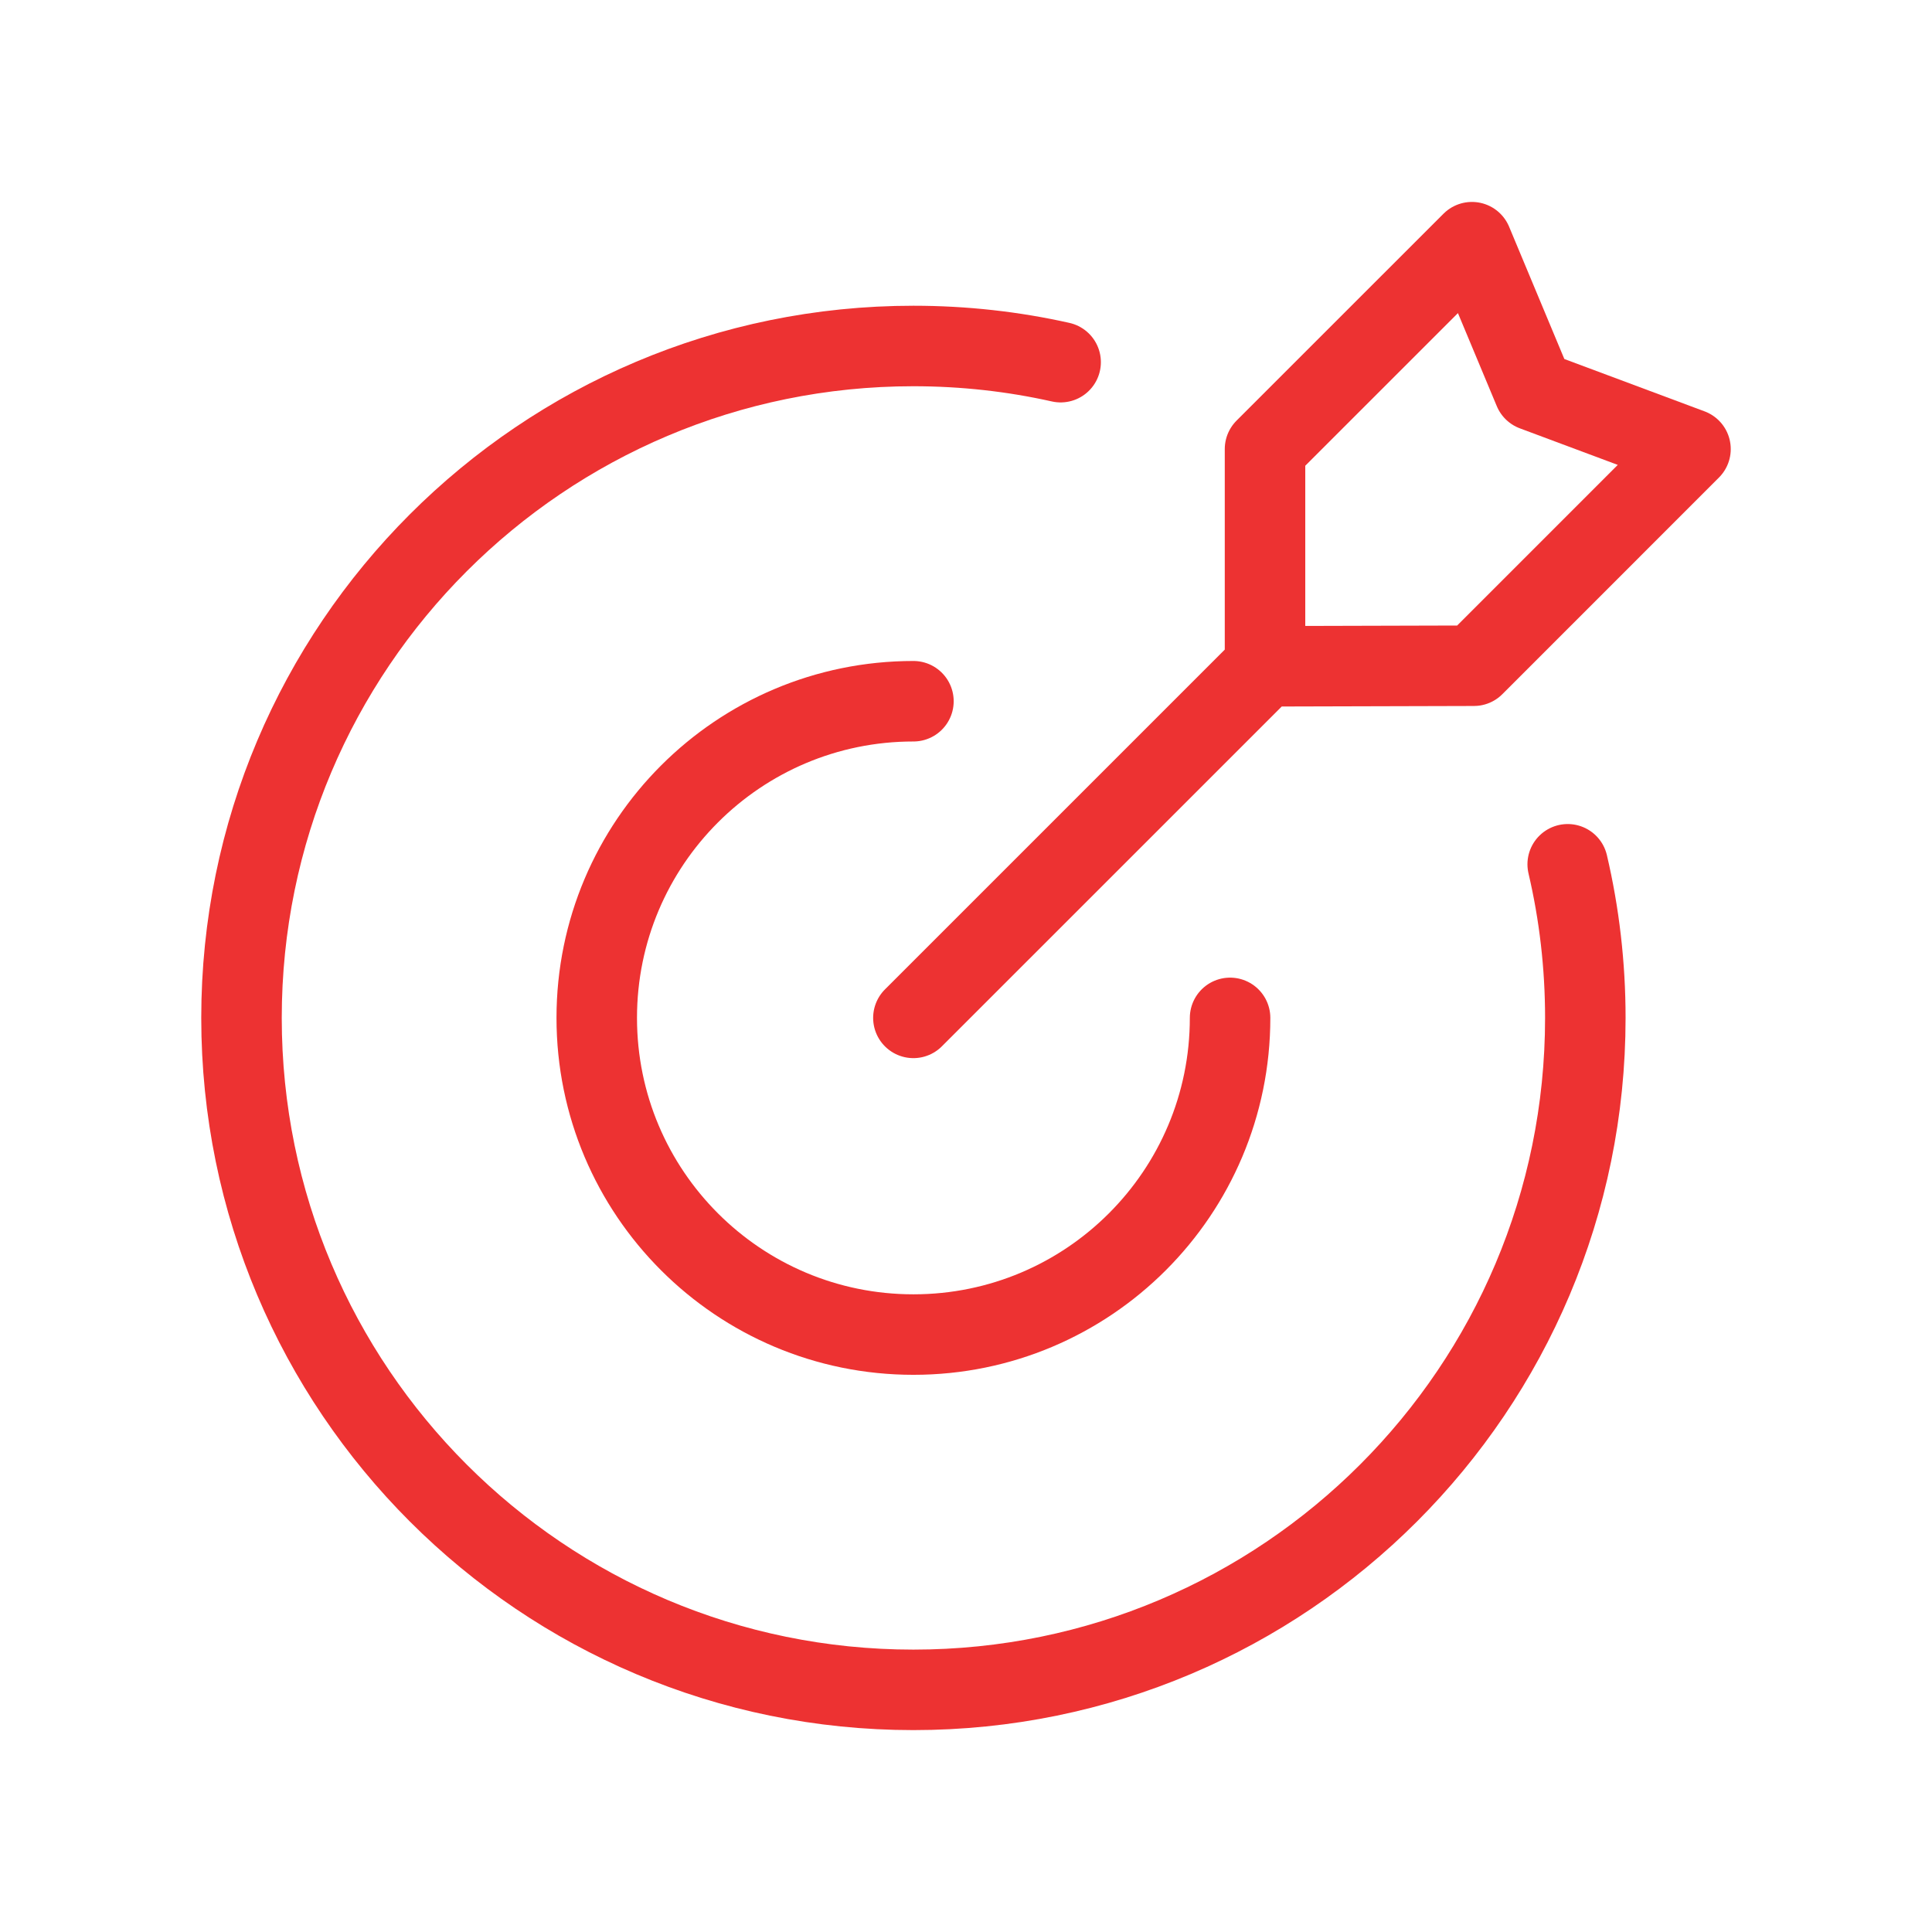
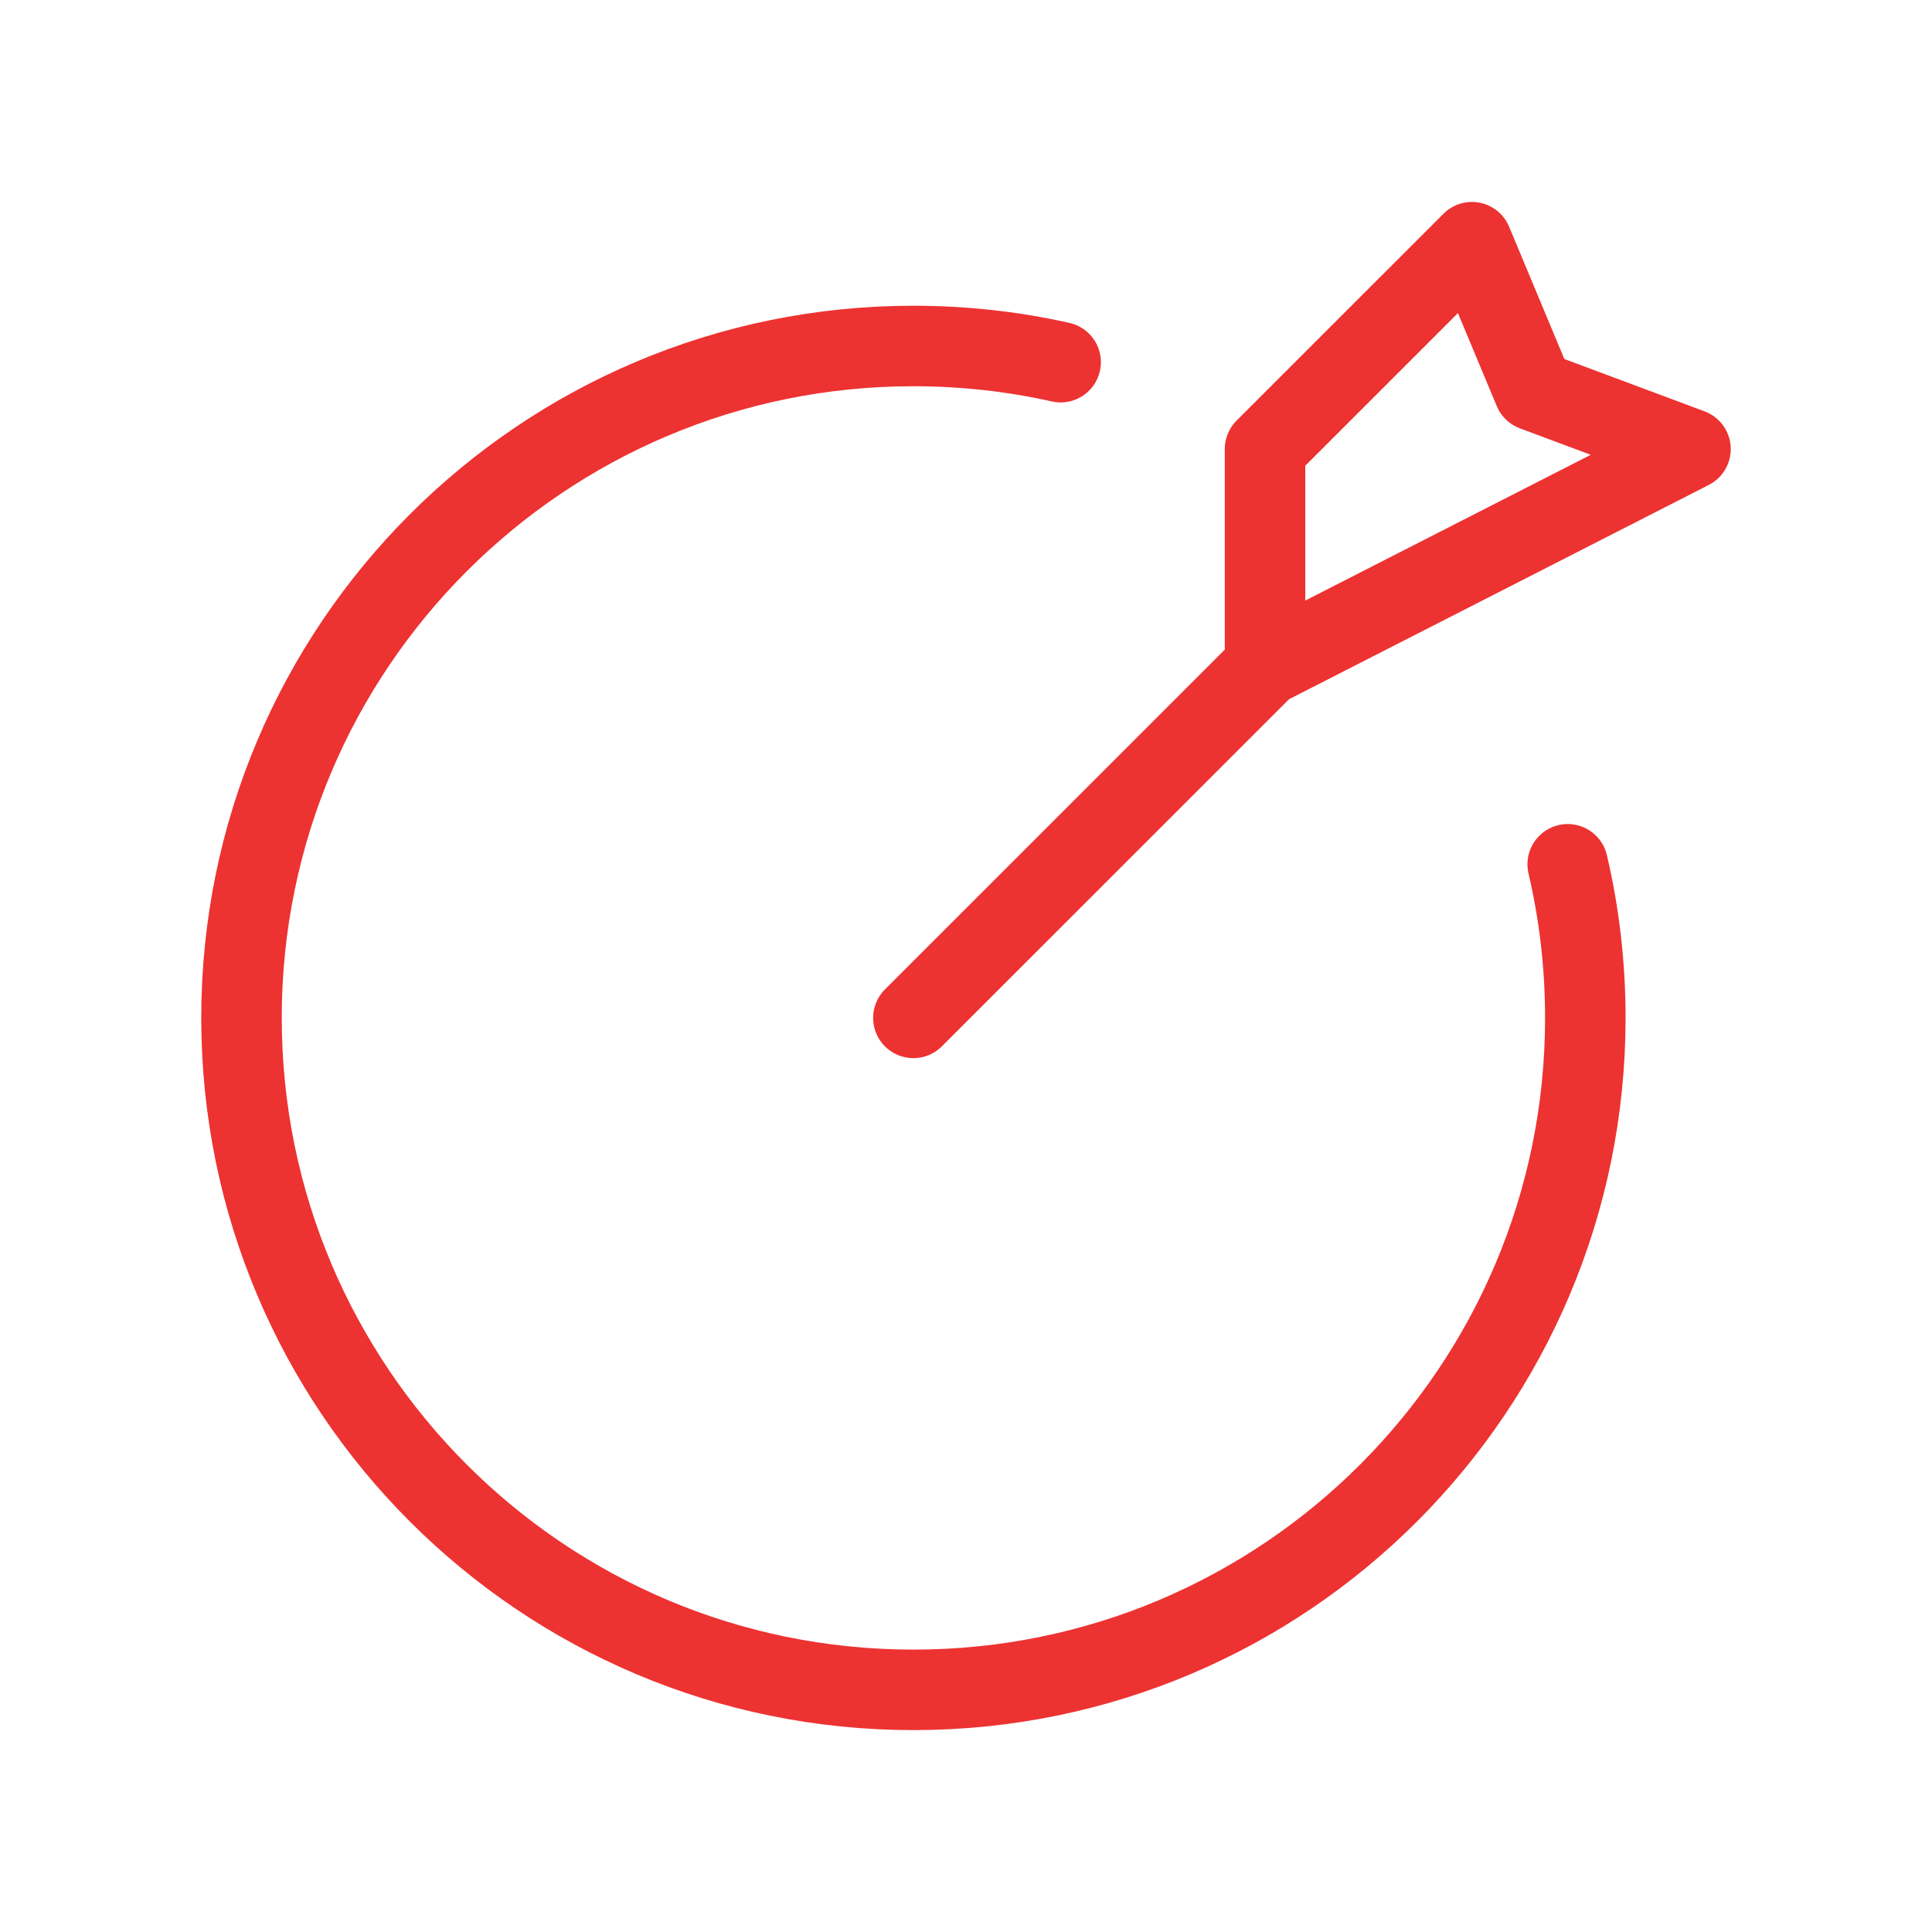
<svg xmlns="http://www.w3.org/2000/svg" width="48" height="48" viewBox="0 0 48 48" fill="none">
  <path d="M38.949 21.473C39.236 22.698 39.387 23.976 39.387 25.29C39.387 34.509 31.914 41.984 22.693 41.984C13.473 41.984 6 34.509 6 25.29C6 16.07 13.474 8.596 22.693 8.596C23.95 8.596 25.174 8.734 26.351 8.998" stroke="#ED3232" stroke-width="2" stroke-linecap="round" stroke-linejoin="round" />
-   <path d="M30.561 25.289C30.561 29.635 27.039 33.157 22.694 33.157C18.348 33.157 14.826 29.635 14.826 25.289C14.826 20.944 18.348 17.422 22.694 17.422" stroke="#ED3232" stroke-width="2" stroke-linecap="round" stroke-linejoin="round" />
-   <path d="M22.693 25.289L31.429 16.554V11.157L36.57 6.017L38.11 9.705L42 11.157L36.618 16.54L31.429 16.554" stroke="#ED3232" stroke-width="2" stroke-linecap="round" stroke-linejoin="round" />
+   <path d="M22.693 25.289L31.429 16.554V11.157L36.57 6.017L38.11 9.705L42 11.157L31.429 16.554" stroke="#ED3232" stroke-width="2" stroke-linecap="round" stroke-linejoin="round" />
</svg>